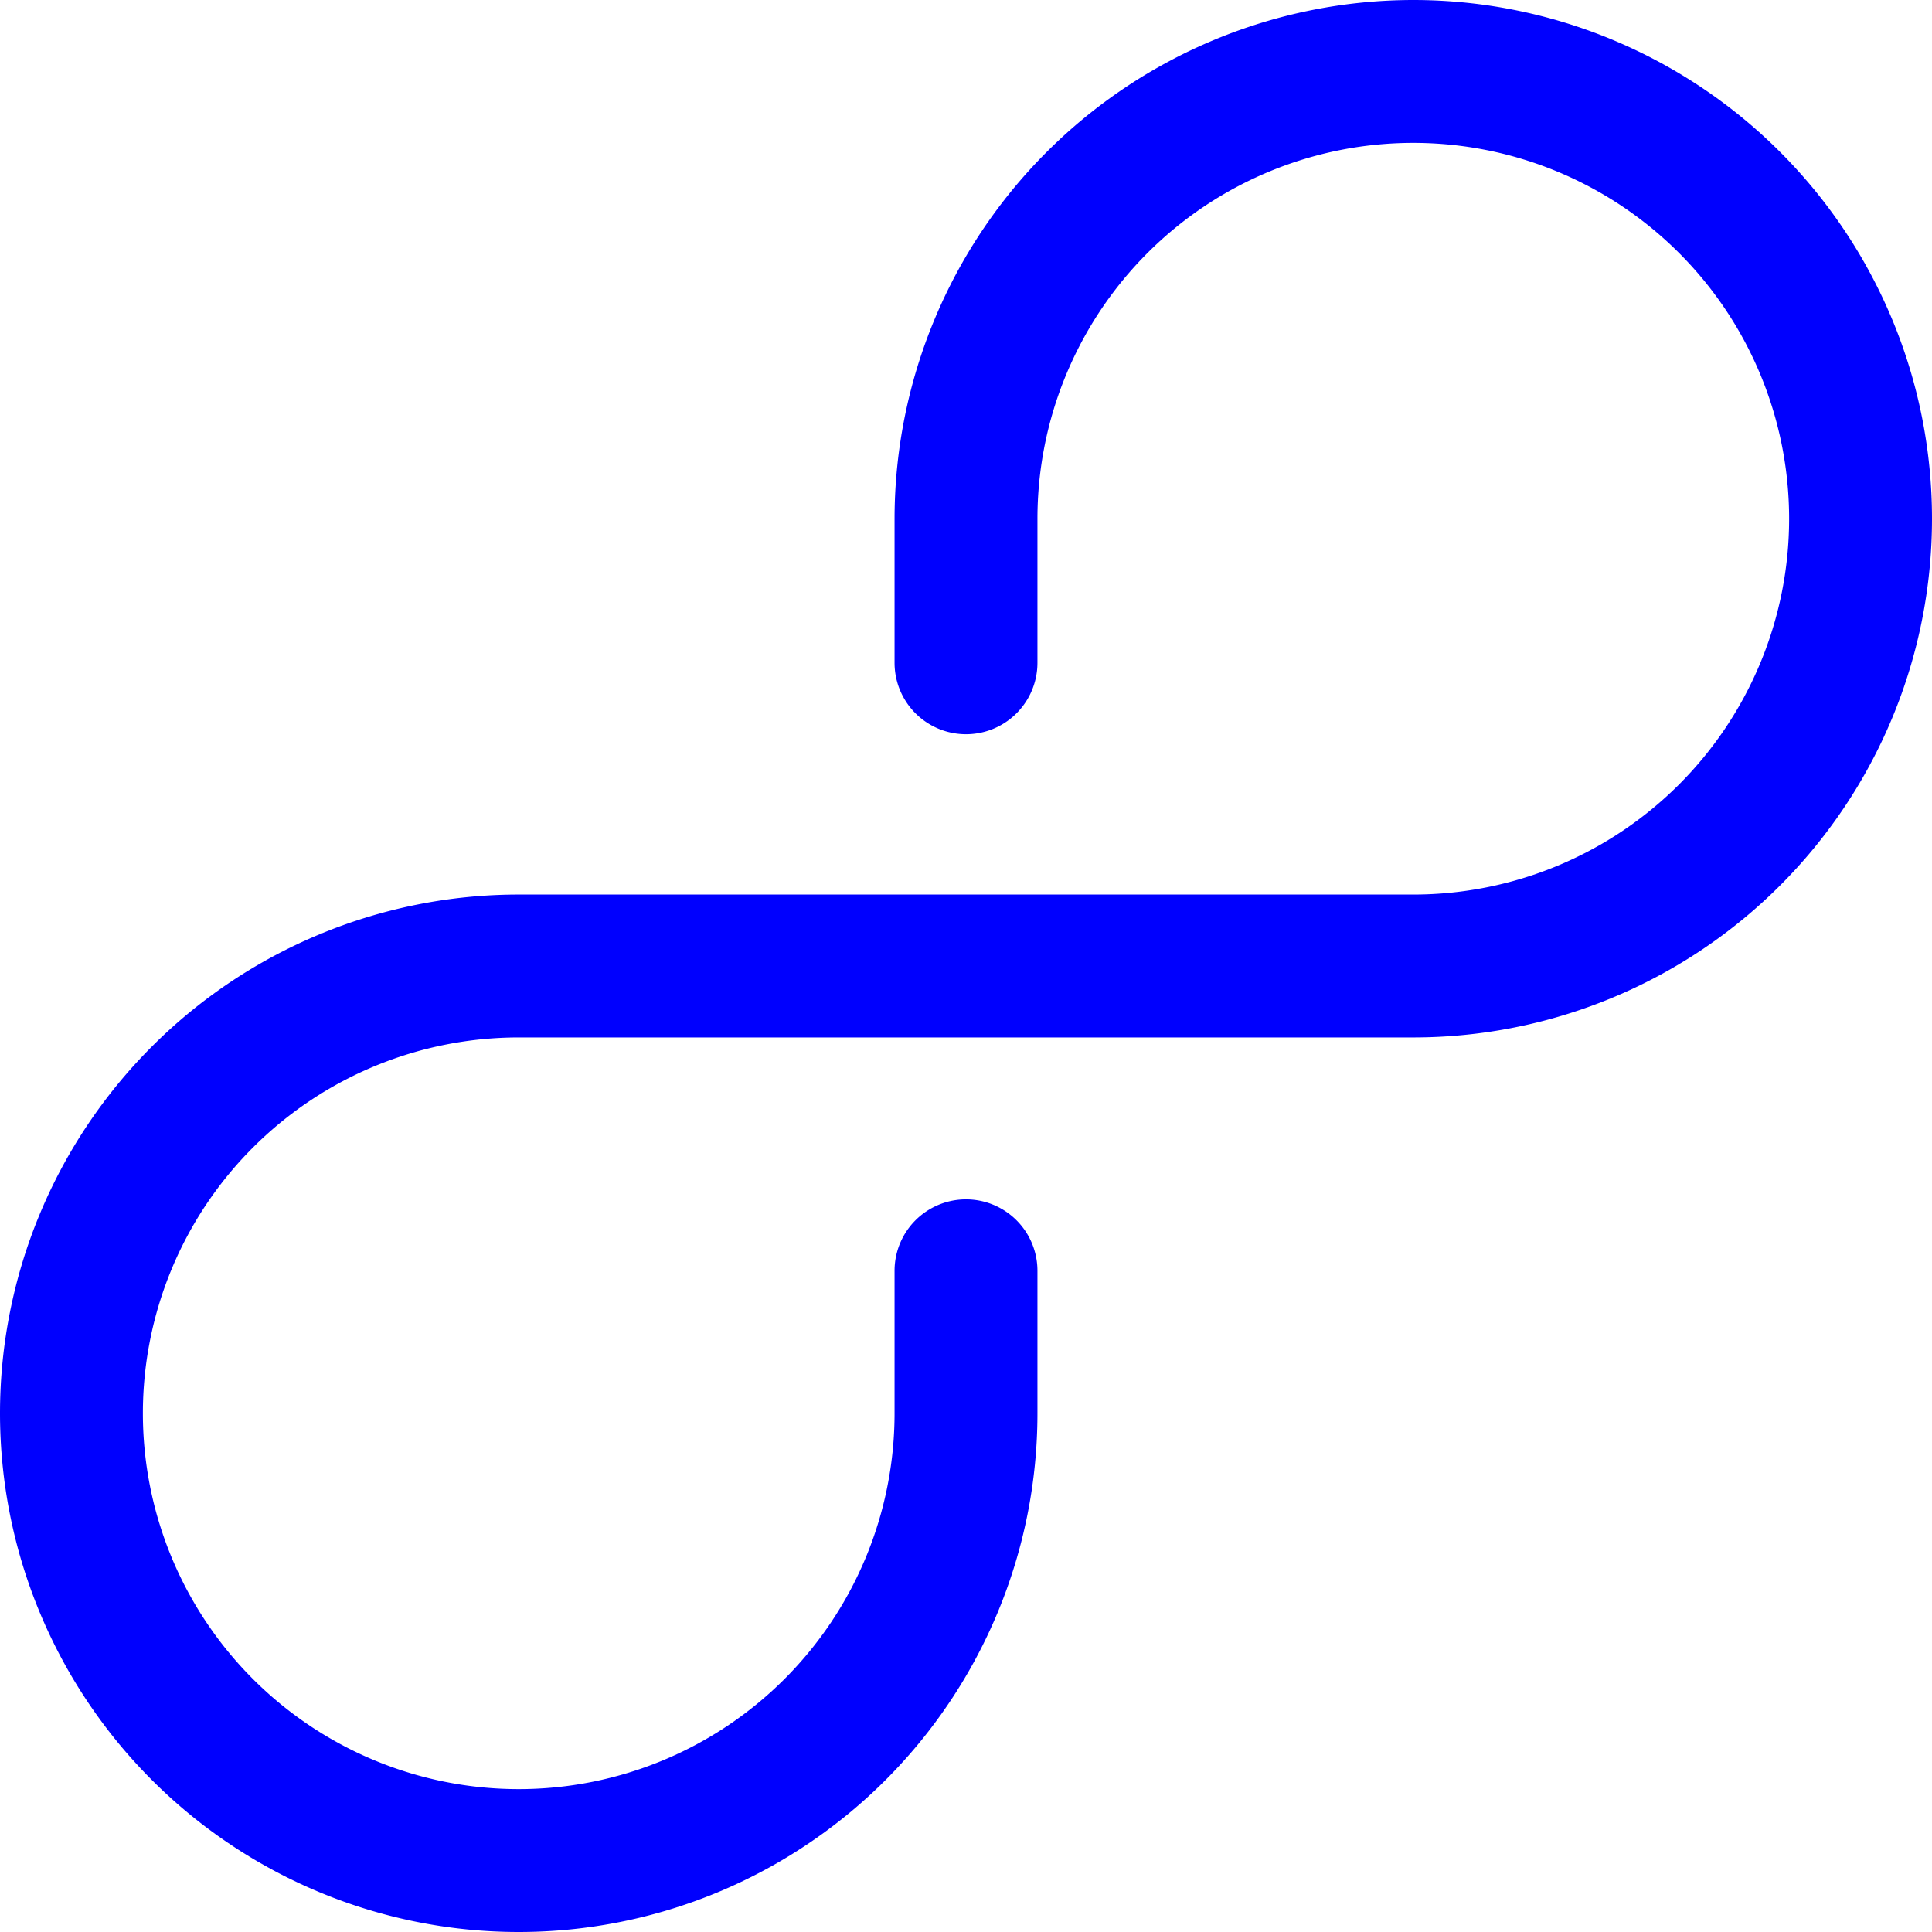
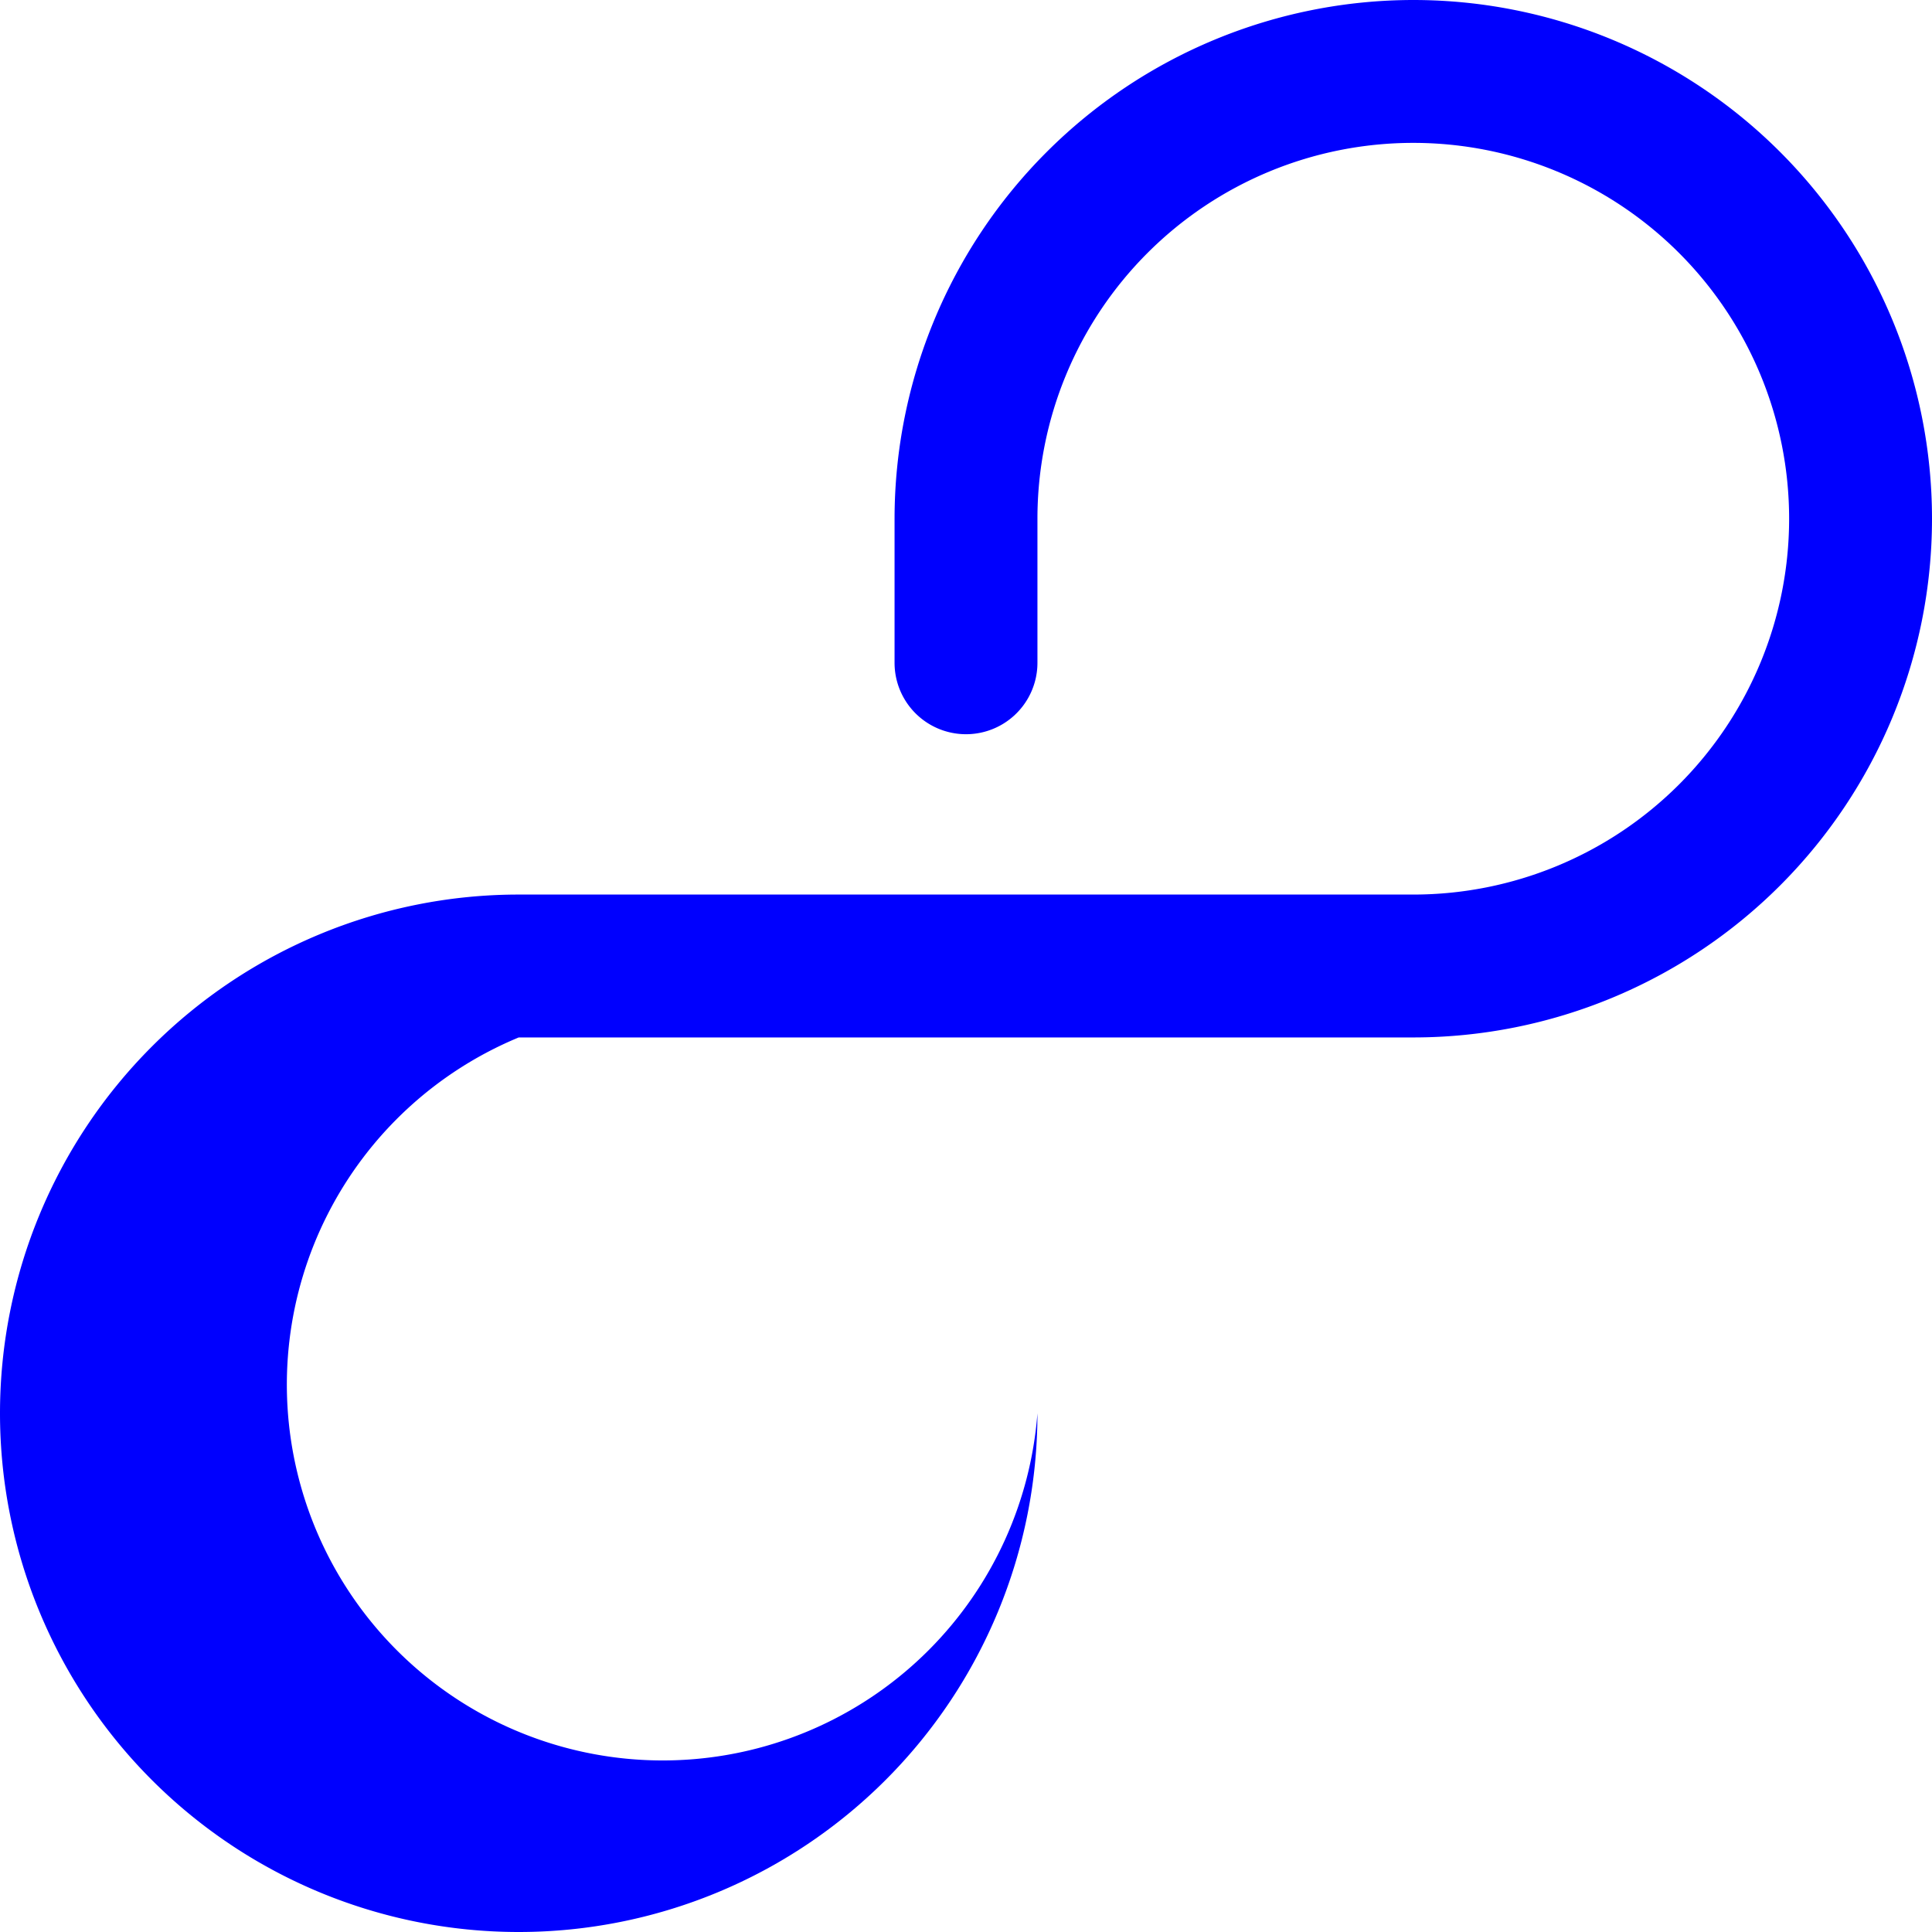
<svg xmlns="http://www.w3.org/2000/svg" id="infinity" viewBox="0 0 62.2 62.2">
  <defs>
    <style>
      .cls-1 {
        fill: #0000fe;
      }
    </style>
  </defs>
  <g id="Group_68" data-name="Group 68">
-     <path id="Path_116" data-name="Path 116" class="cls-1" d="M45.5,0A16.714,16.714,0,0,0,28.8,16.7v4.638a2.3,2.3,0,1,0,4.6,0V16.7A12.1,12.1,0,1,1,45.5,28.8H16.7A16.7,16.7,0,1,0,33.4,45.5V40.913a2.3,2.3,0,0,0-4.6,0V45.5A12.1,12.1,0,1,1,16.7,33.4H45.5A16.7,16.7,0,1,0,45.5,0Z" />
+     <path id="Path_116" data-name="Path 116" class="cls-1" d="M45.5,0A16.714,16.714,0,0,0,28.8,16.7v4.638a2.3,2.3,0,1,0,4.6,0V16.7A12.1,12.1,0,1,1,45.5,28.8H16.7A16.7,16.7,0,1,0,33.4,45.5V40.913V45.5A12.1,12.1,0,1,1,16.7,33.4H45.5A16.7,16.7,0,1,0,45.5,0Z" />
  </g>
</svg>